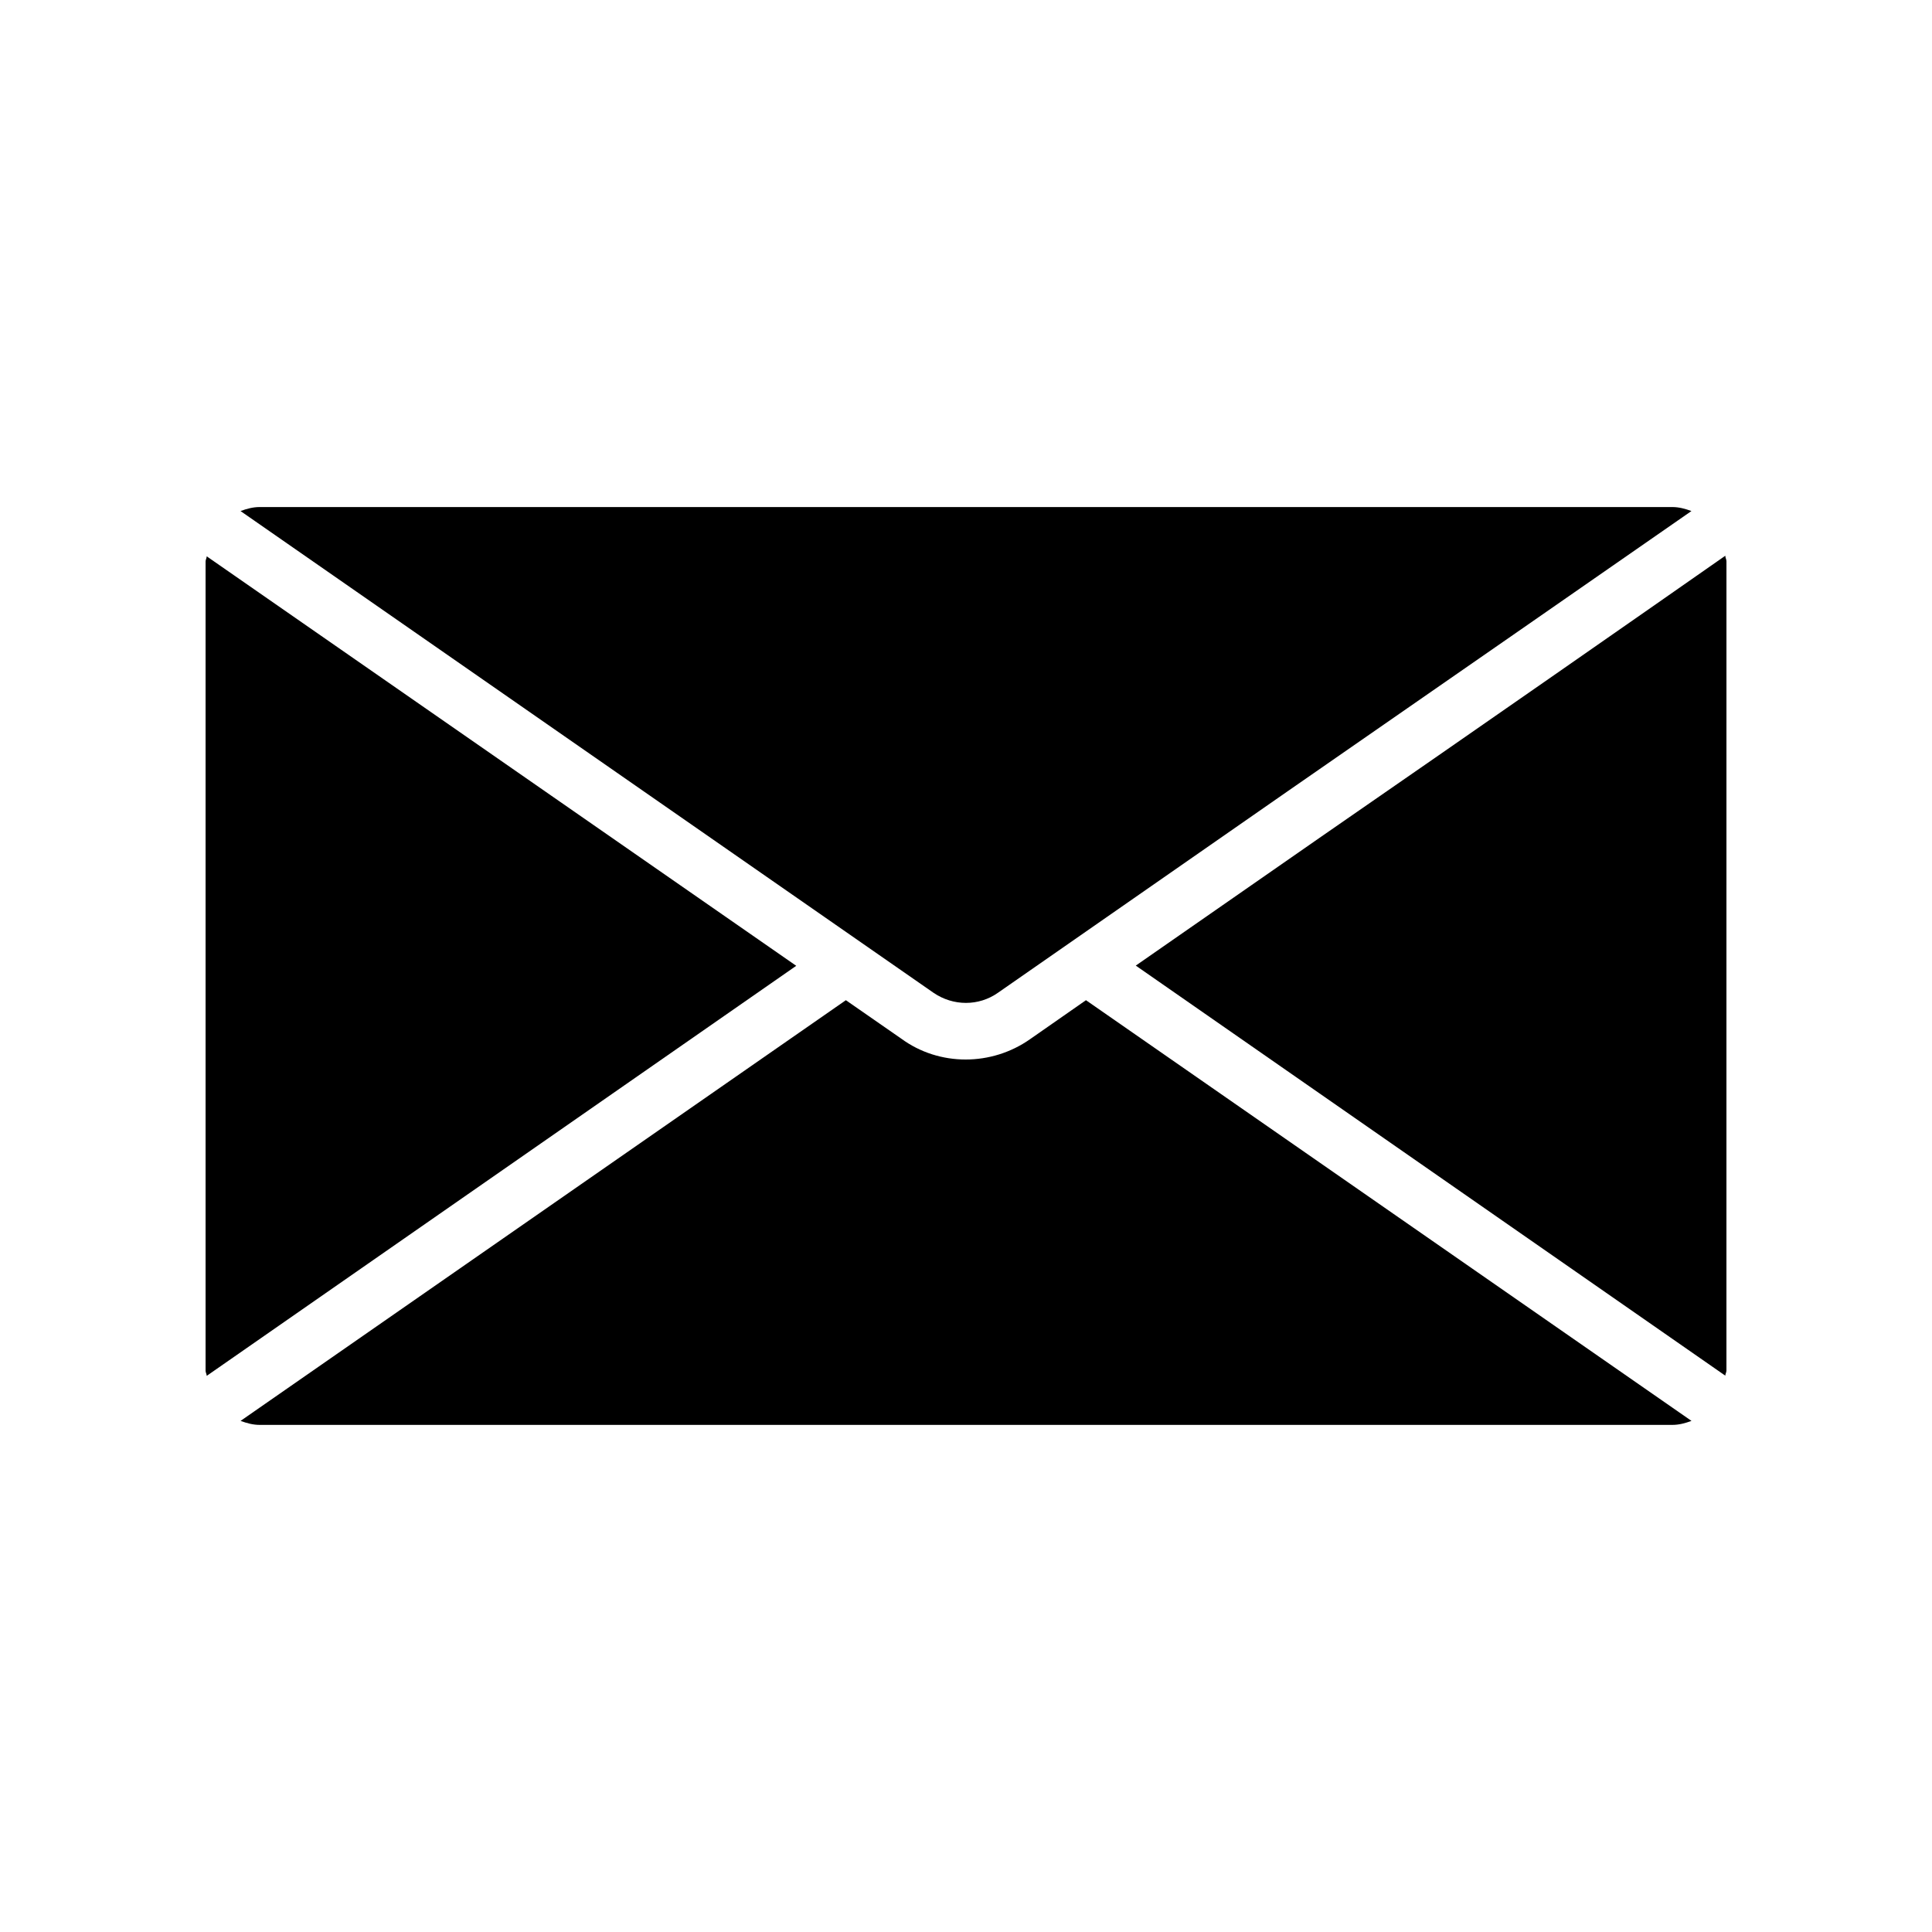
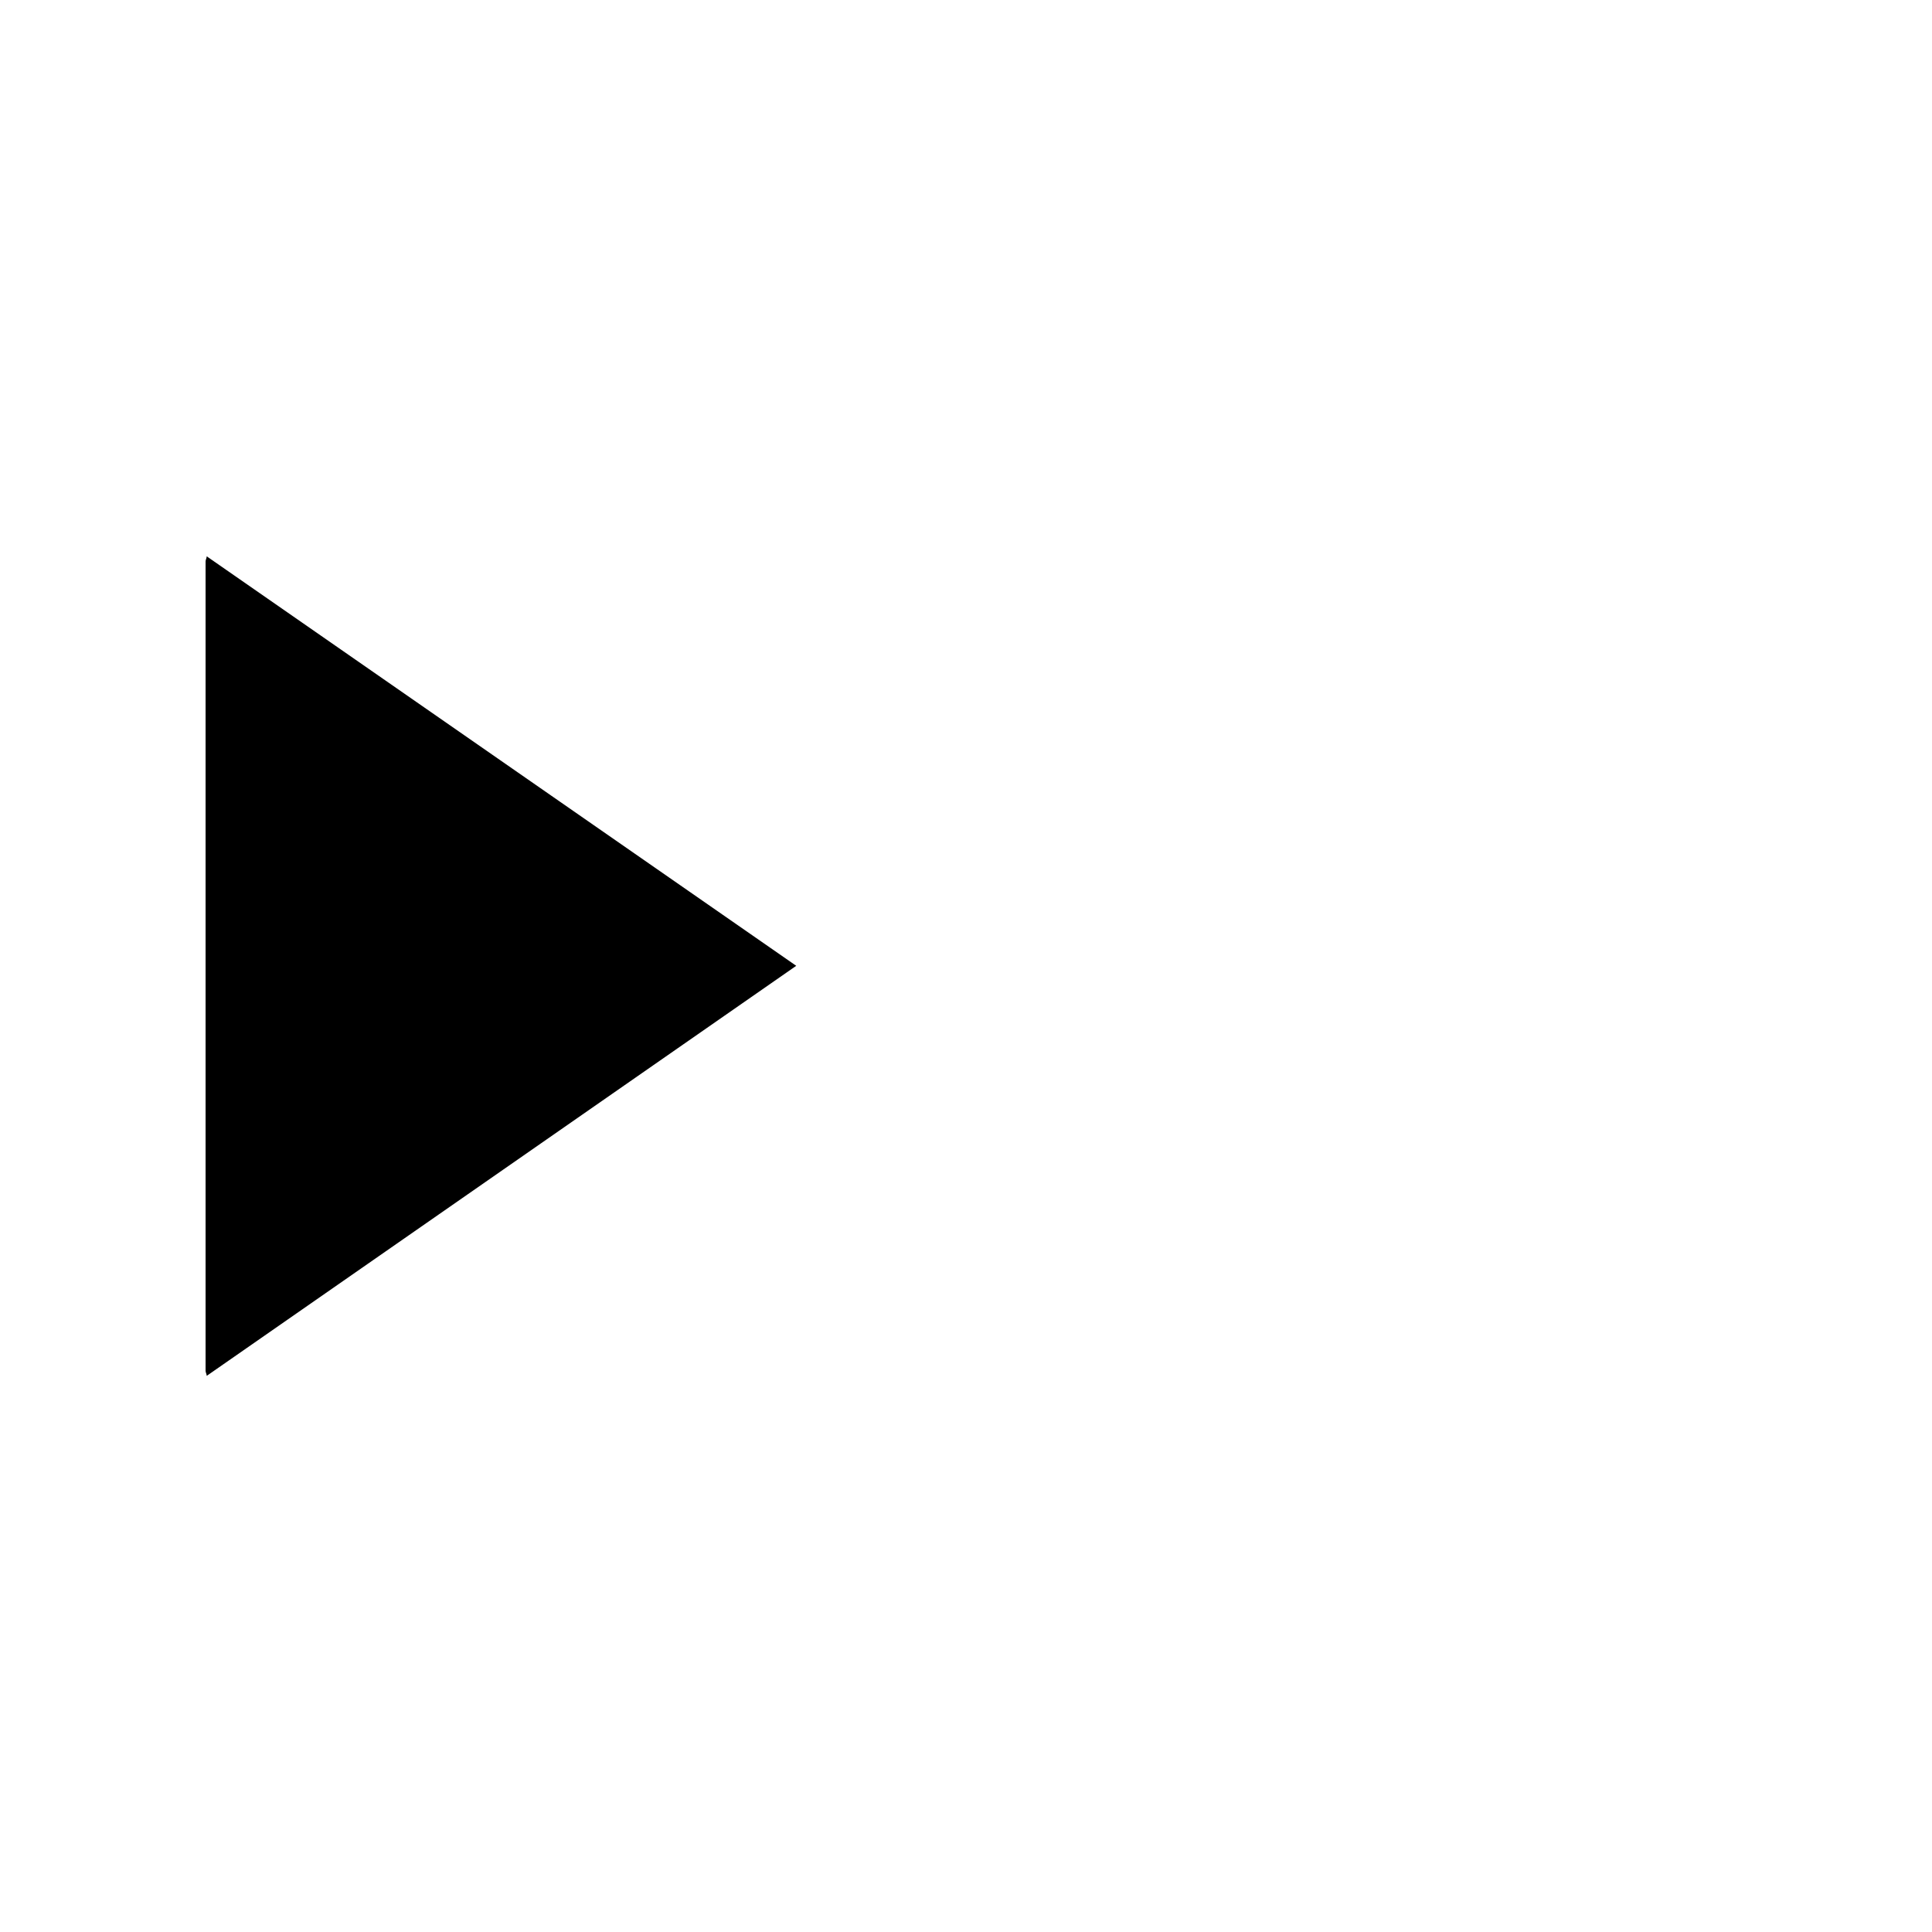
<svg xmlns="http://www.w3.org/2000/svg" fill="#000000" width="800px" height="800px" version="1.1" viewBox="144 144 512 512">
  <g>
-     <path d="m493.61 366.09-48.617 33.805 156.23 108.67c0-0.453 0.301-0.906 0.301-1.359l0.004-214.42c0-0.605-0.301-0.906-0.301-1.512-20.961 14.66-65.852 45.945-107.62 74.816z" />
-     <path d="m408.46 407.1 76.629-53.305c41.465-28.719 86.051-59.703 107.16-74.363-1.664-0.605-3.273-1.059-5.09-1.059h-374.33c-1.812 0-3.426 0.453-5.09 1.059l183.64 127.66c5.246 3.582 12 3.582 17.086 0.004z" />
    <path d="m198.78 291.43c0 0.453-0.301 0.906-0.301 1.359v214.47c0 0.453 0.301 0.906 0.301 1.359l156.23-108.67z" />
-     <path d="m416.98 419.39c-5.09 3.578-11.082 5.391-17.078 5.391-5.996 0-11.992-1.812-17.078-5.543l-14.66-10.176-160.41 111.49c1.664 0.605 3.273 1.059 5.09 1.059h374.33c1.812 0 3.426-0.453 5.09-1.059l-160.47-111.49z" />
  </g>
</svg>